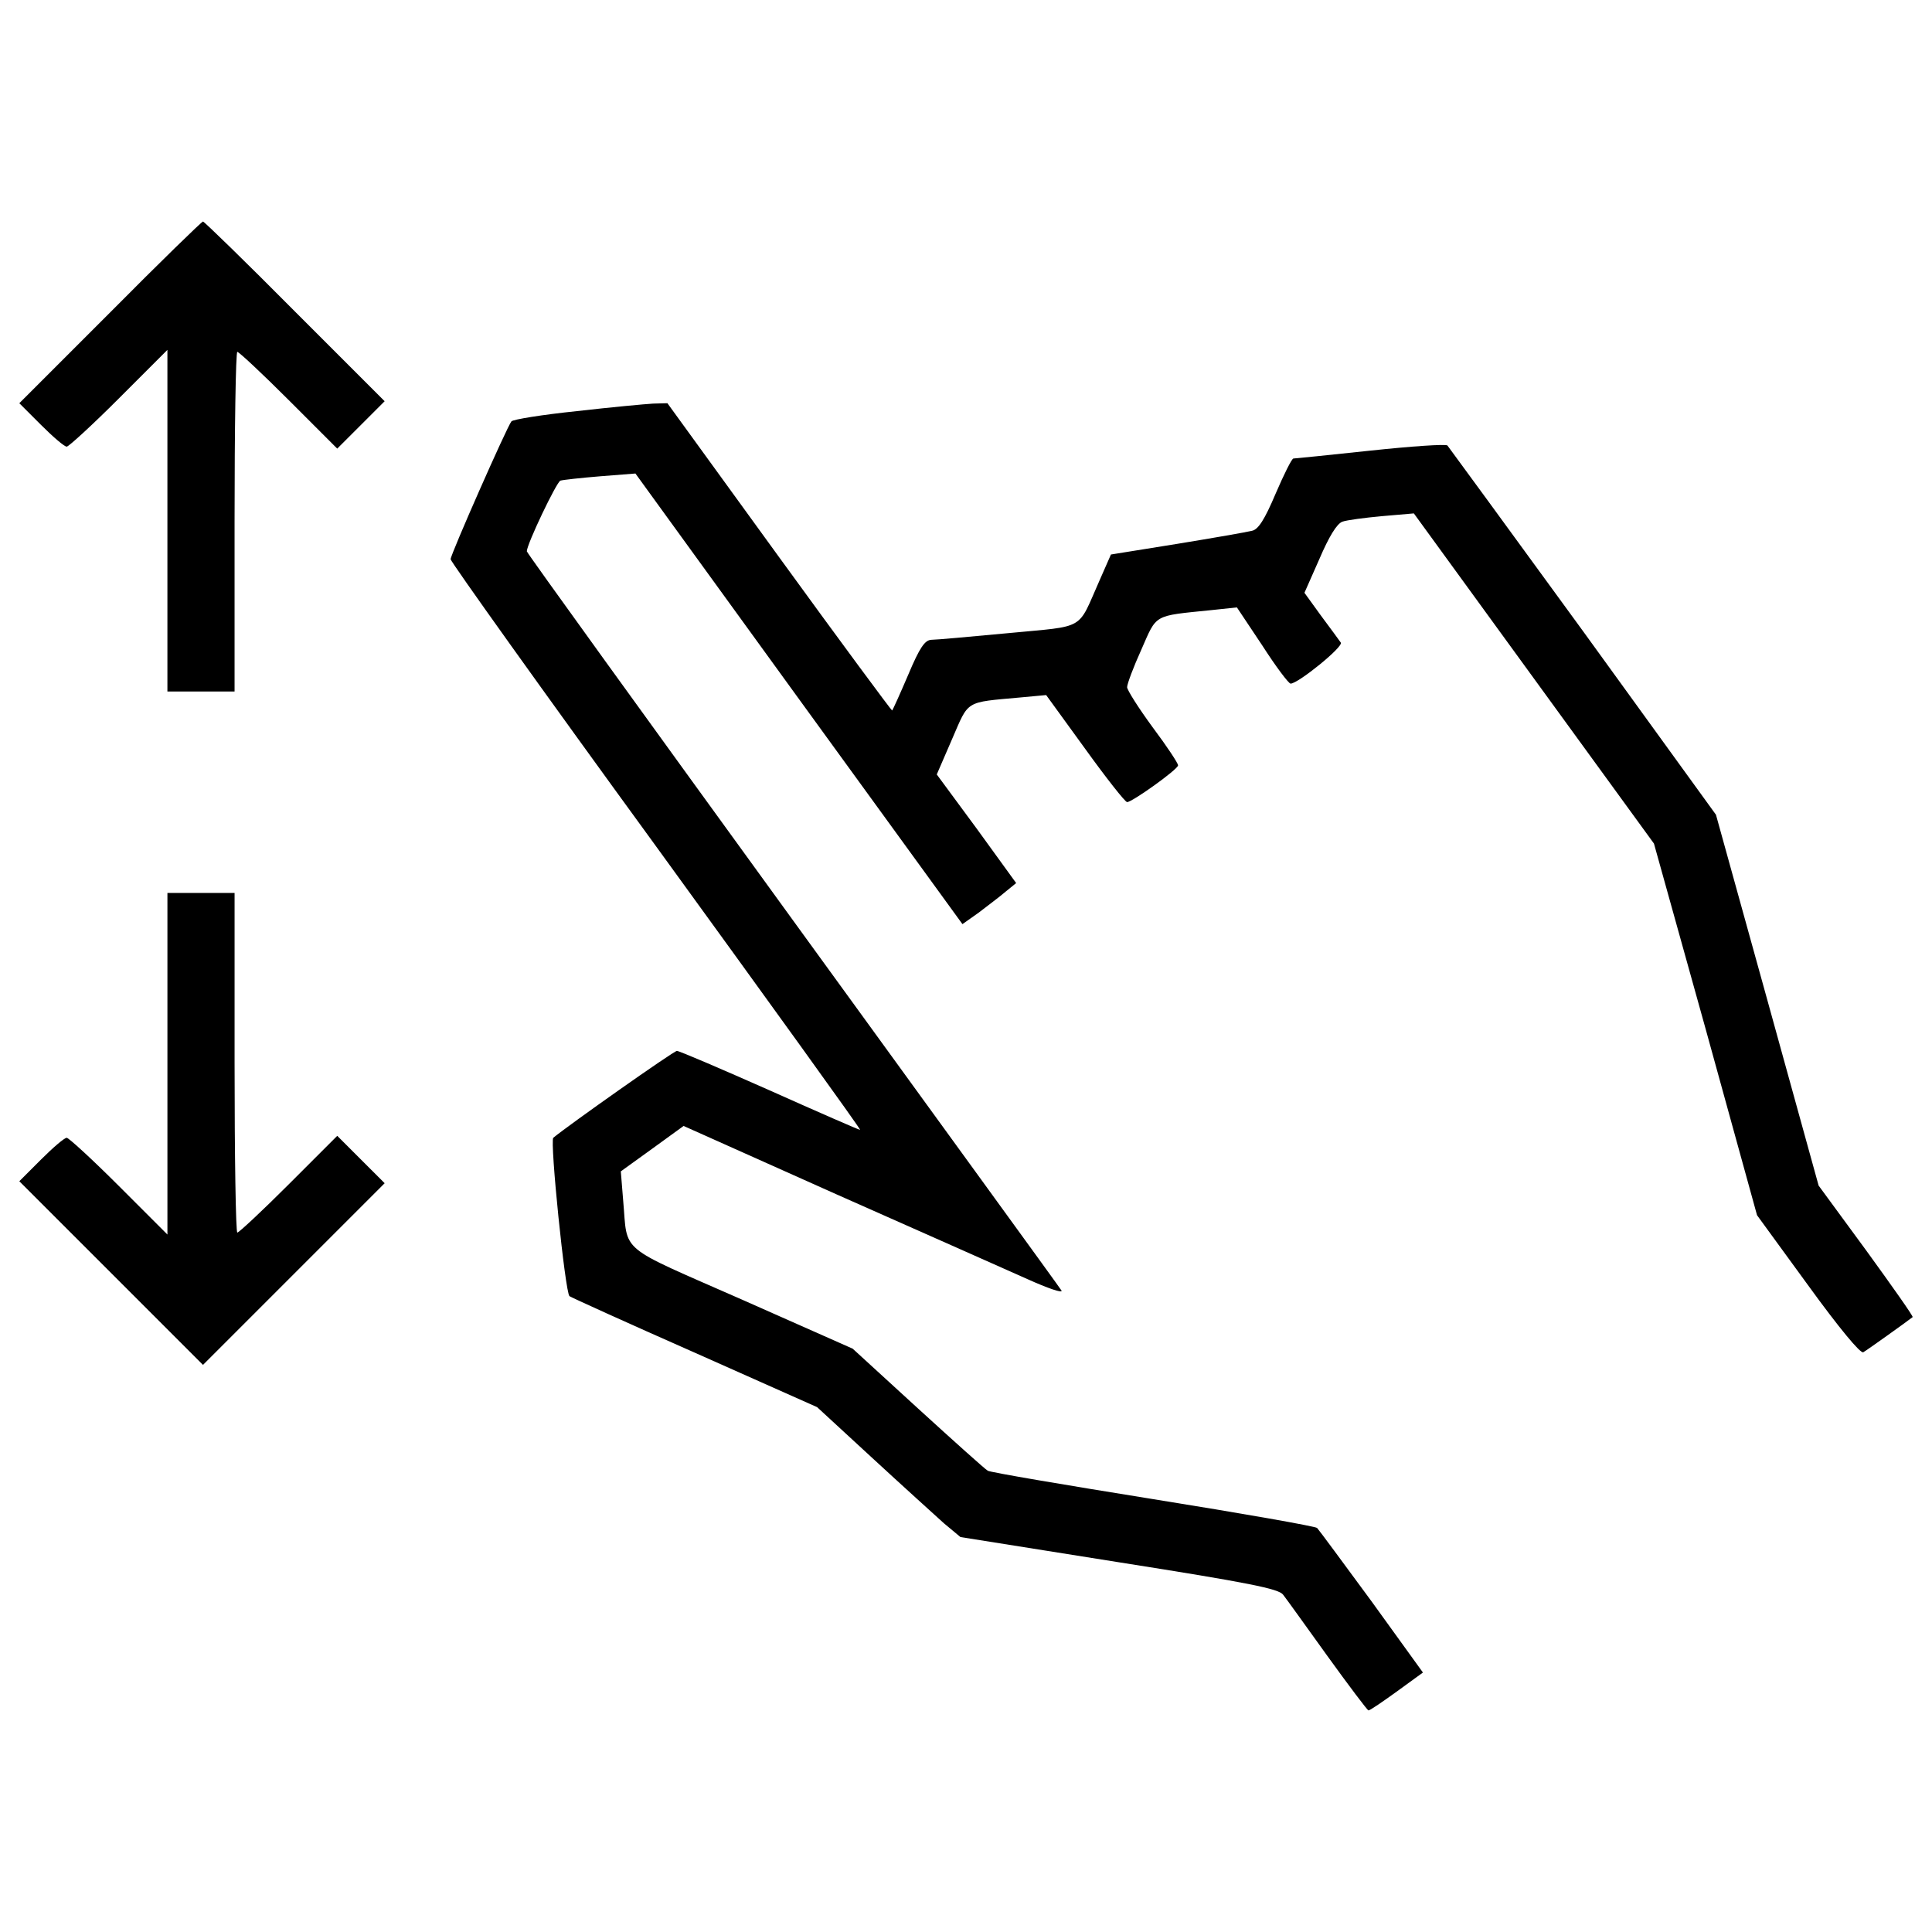
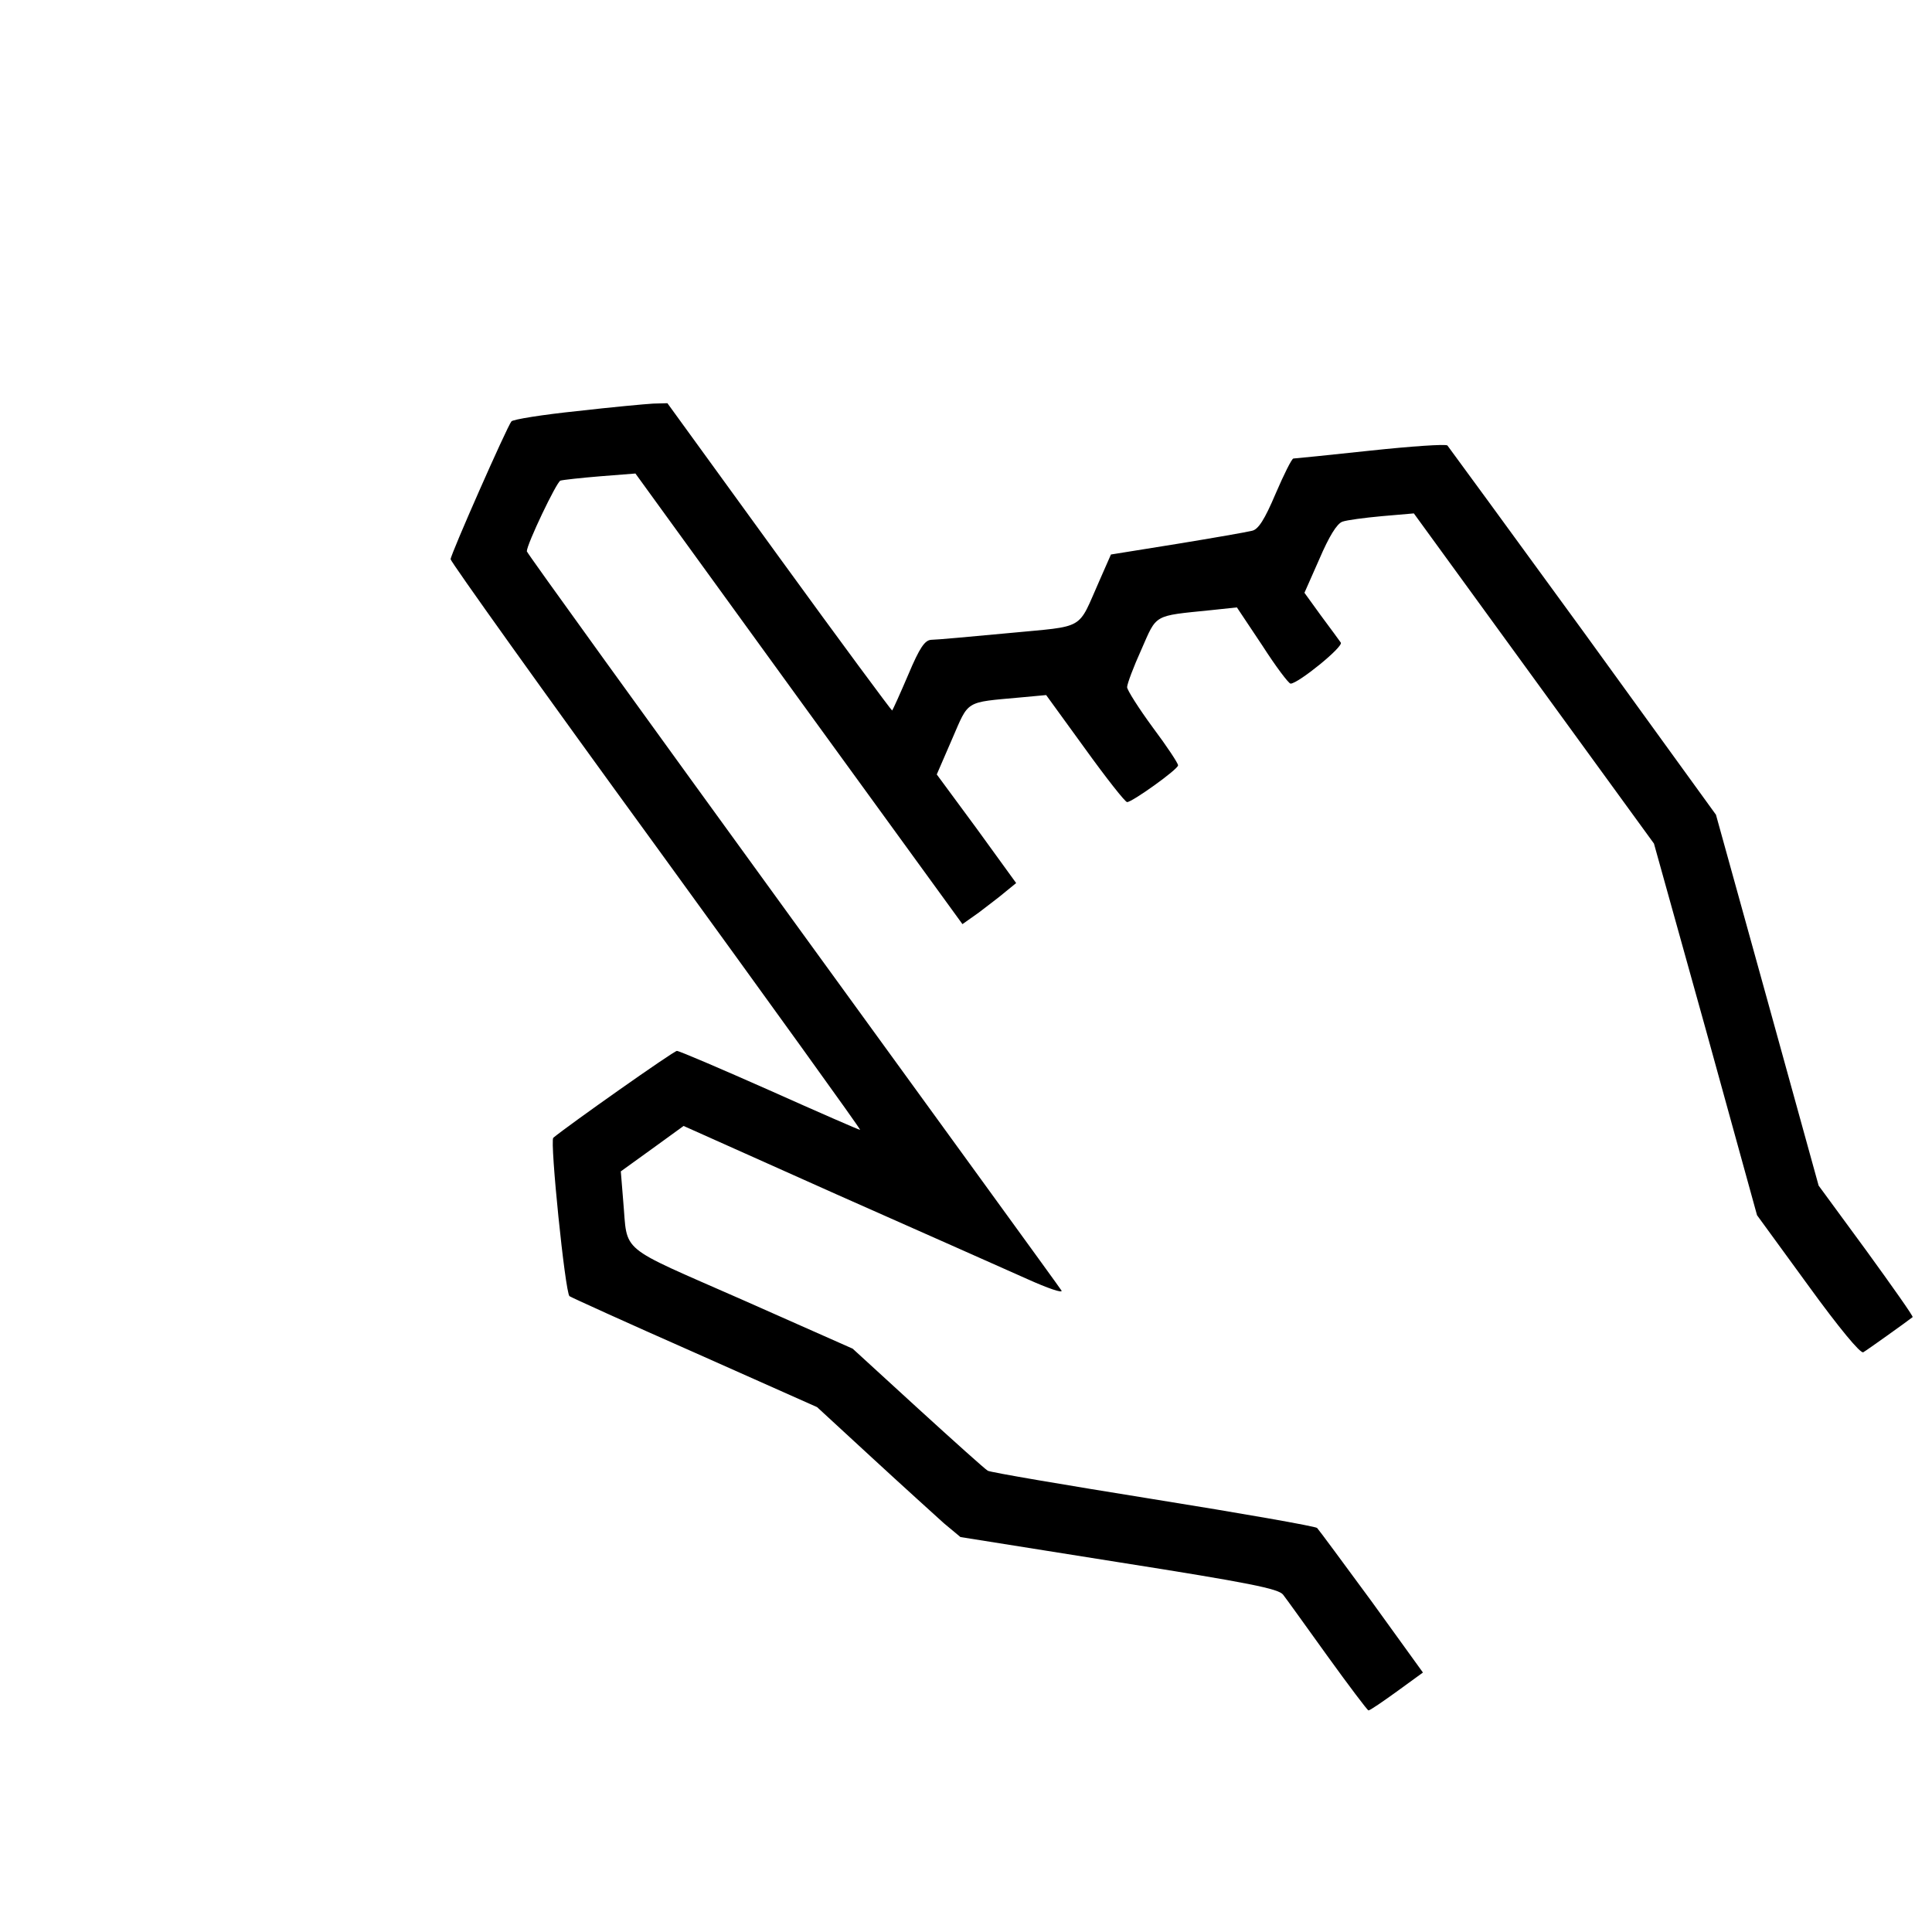
<svg xmlns="http://www.w3.org/2000/svg" fill="#000000" width="800px" height="800px" viewBox="0 0 1000 1000" version="1.1" enable-background="new 0 0 1000 1000" xml:space="preserve">
  <g>
    <g transform="translate(0,511) scale(0.1,-0.1)">
-       <path d="M570.2,3493.1L100,3023l112.4-112.4c61.3-61.3,120.6-112.4,132.9-112.4c10.2,0,132.9,112.4,269.8,249.4l251.4,251.4v-885.1v-883.1h173.8h173.8v879c0,484.5,6.1,879,14.3,879c8.2,0,128.8-112.4,265.7-249.4l251.4-251.4l122.7,122.6l122.7,122.7l-464,464c-255.5,257.6-470.2,466.1-476.3,466.1C1044.4,3963.3,827.7,3752.8,570.2,3493.1z" />
      <path d="M2986.4,2982.1c-177.8-18.4-331.2-42.9-339.3-53.2c-22.5-26.6-314.8-688.9-314.8-713.4c0-12.3,478.3-682.8,1065-1488.2C3981.9-78.1,4458.2-738.3,4452.1-738.3c-6.1,0-216.7,92-468.1,204.4c-253.5,112.4-468.1,204.4-480.4,204.4c-16.3,0-564.2-386.4-639.8-449.7c-18.4-16.3,61.3-799.3,83.8-819.7c8.2-6.2,300.5-139,648-292.3l633.7-282.1l286.2-263.7c157.4-145.2,325-296.4,370-337.3l85.8-71.5l821.8-130.8c674.6-106.3,825.9-137,848.3-167.6c16.3-20.4,118.6-163.5,229-316.9c110.4-153.3,206.5-280.1,212.6-282.1c8.2,0,73.6,45,147.2,98.1l134.9,98.1l-265.7,368c-147.2,200.3-273.9,372-282.1,380.2c-6.1,8.2-388.4,75.6-848.3,149.2c-457.9,73.6-844.3,139-856.5,147.2c-14.3,8.2-175.8,153.3-361.8,323l-337.3,308.7l-576.5,255.5c-646,284.2-586.7,235.1-611.2,509L3213.3-953l161.5,116.5l163.5,118.6l795.2-355.7c437.5-194.2,881.1-390.4,985.3-437.4c104.3-47,181.9-73.6,175.8-59.3c-8.2,14.3-635.8,877-1392.1,1919.5c-756.4,1042.5-1375.7,1899.1-1375.7,1907.2c0,36.8,153.3,357.7,173.8,365.9c14.3,4.1,106.3,14.3,206.5,22.5l181.9,14.3l846.3-1167.2l846.3-1165.2l83.8,59.3c45,34.8,108.3,81.8,139,108.3l55.2,45l-204.4,282.1l-206.5,280.1l79.7,184c87.9,202.4,63.4,188.1,353.6,214.6l132.9,12.3l200.3-276c110.4-153.3,208.5-278,218.7-278c26.6,0,263.7,169.7,263.7,190.1c2,8.2-57.2,98.1-130.8,196.2c-73.6,100.2-132.9,194.2-132.9,208.5c0,16.4,32.7,104.3,73.6,194.2c81.8,186,59.3,173.8,359.8,204.4l134.9,14.3l130.8-196.2c69.5-108.3,137-198.3,147.2-198.3c38.8,0,276,192.2,259.6,212.6c-8.2,12.3-55.2,75.6-102.2,139l-85.8,118.6l77.7,175.8c49.1,114.5,89.9,181.9,118.6,192.2c22.5,8.2,114.5,20.4,204.4,28.6l165.6,14.3l621.4-854.5l621.4-854.5l267.8-960.8l265.7-962.8l263.7-361.8c161.5-222.8,271.9-355.7,286.2-347.5c18.4,10.2,226.9,159.4,255.5,181.9c4.1,4.1-104.3,157.4-239.2,343.4l-247.4,337.3L9147.6-65.8l-265.8,958.7L8195,1841.4c-378.2,519.2-695,952.6-703.2,962.8c-8.2,8.2-188.1-4.1-398.6-26.6c-210.5-22.5-390.4-40.9-398.6-40.9c-8.2,0-49-81.8-92-181.9c-57.2-134.9-89.9-186-122.7-192.2c-22.5-6.1-198.3-36.8-386.3-67.5l-343.4-55.2l-59.3-134.9c-116.5-261.7-65.4-233-470.2-271.9c-196.2-18.4-376.1-34.7-400.7-34.7c-32.7-2-59.3-38.8-118.6-179.9c-42.9-100.2-79.7-181.9-83.8-186c-2.1-2-265.7,353.6-584.6,793.1L3454.5,3023l-73.6-2C3342.1,3018.9,3164.3,3002.5,2986.4,2982.1z" />
-       <path d="M866.6-394.9V-1280l-251.4,251.4c-137,137-259.6,249.4-269.8,249.4c-12.3,0-71.5-51.1-132.9-112.4L100-1004.1l476.3-476.3l474.3-474.3l470.2,470.2l470.2,470.2l-122.7,122.6L1745.6-769l-251.4-251.4c-137-137-257.6-249.4-265.7-249.4c-8.2,0-14.3,396.6-14.3,879v879h-173.8H866.6V-394.9z" />
    </g>
  </g>
</svg>